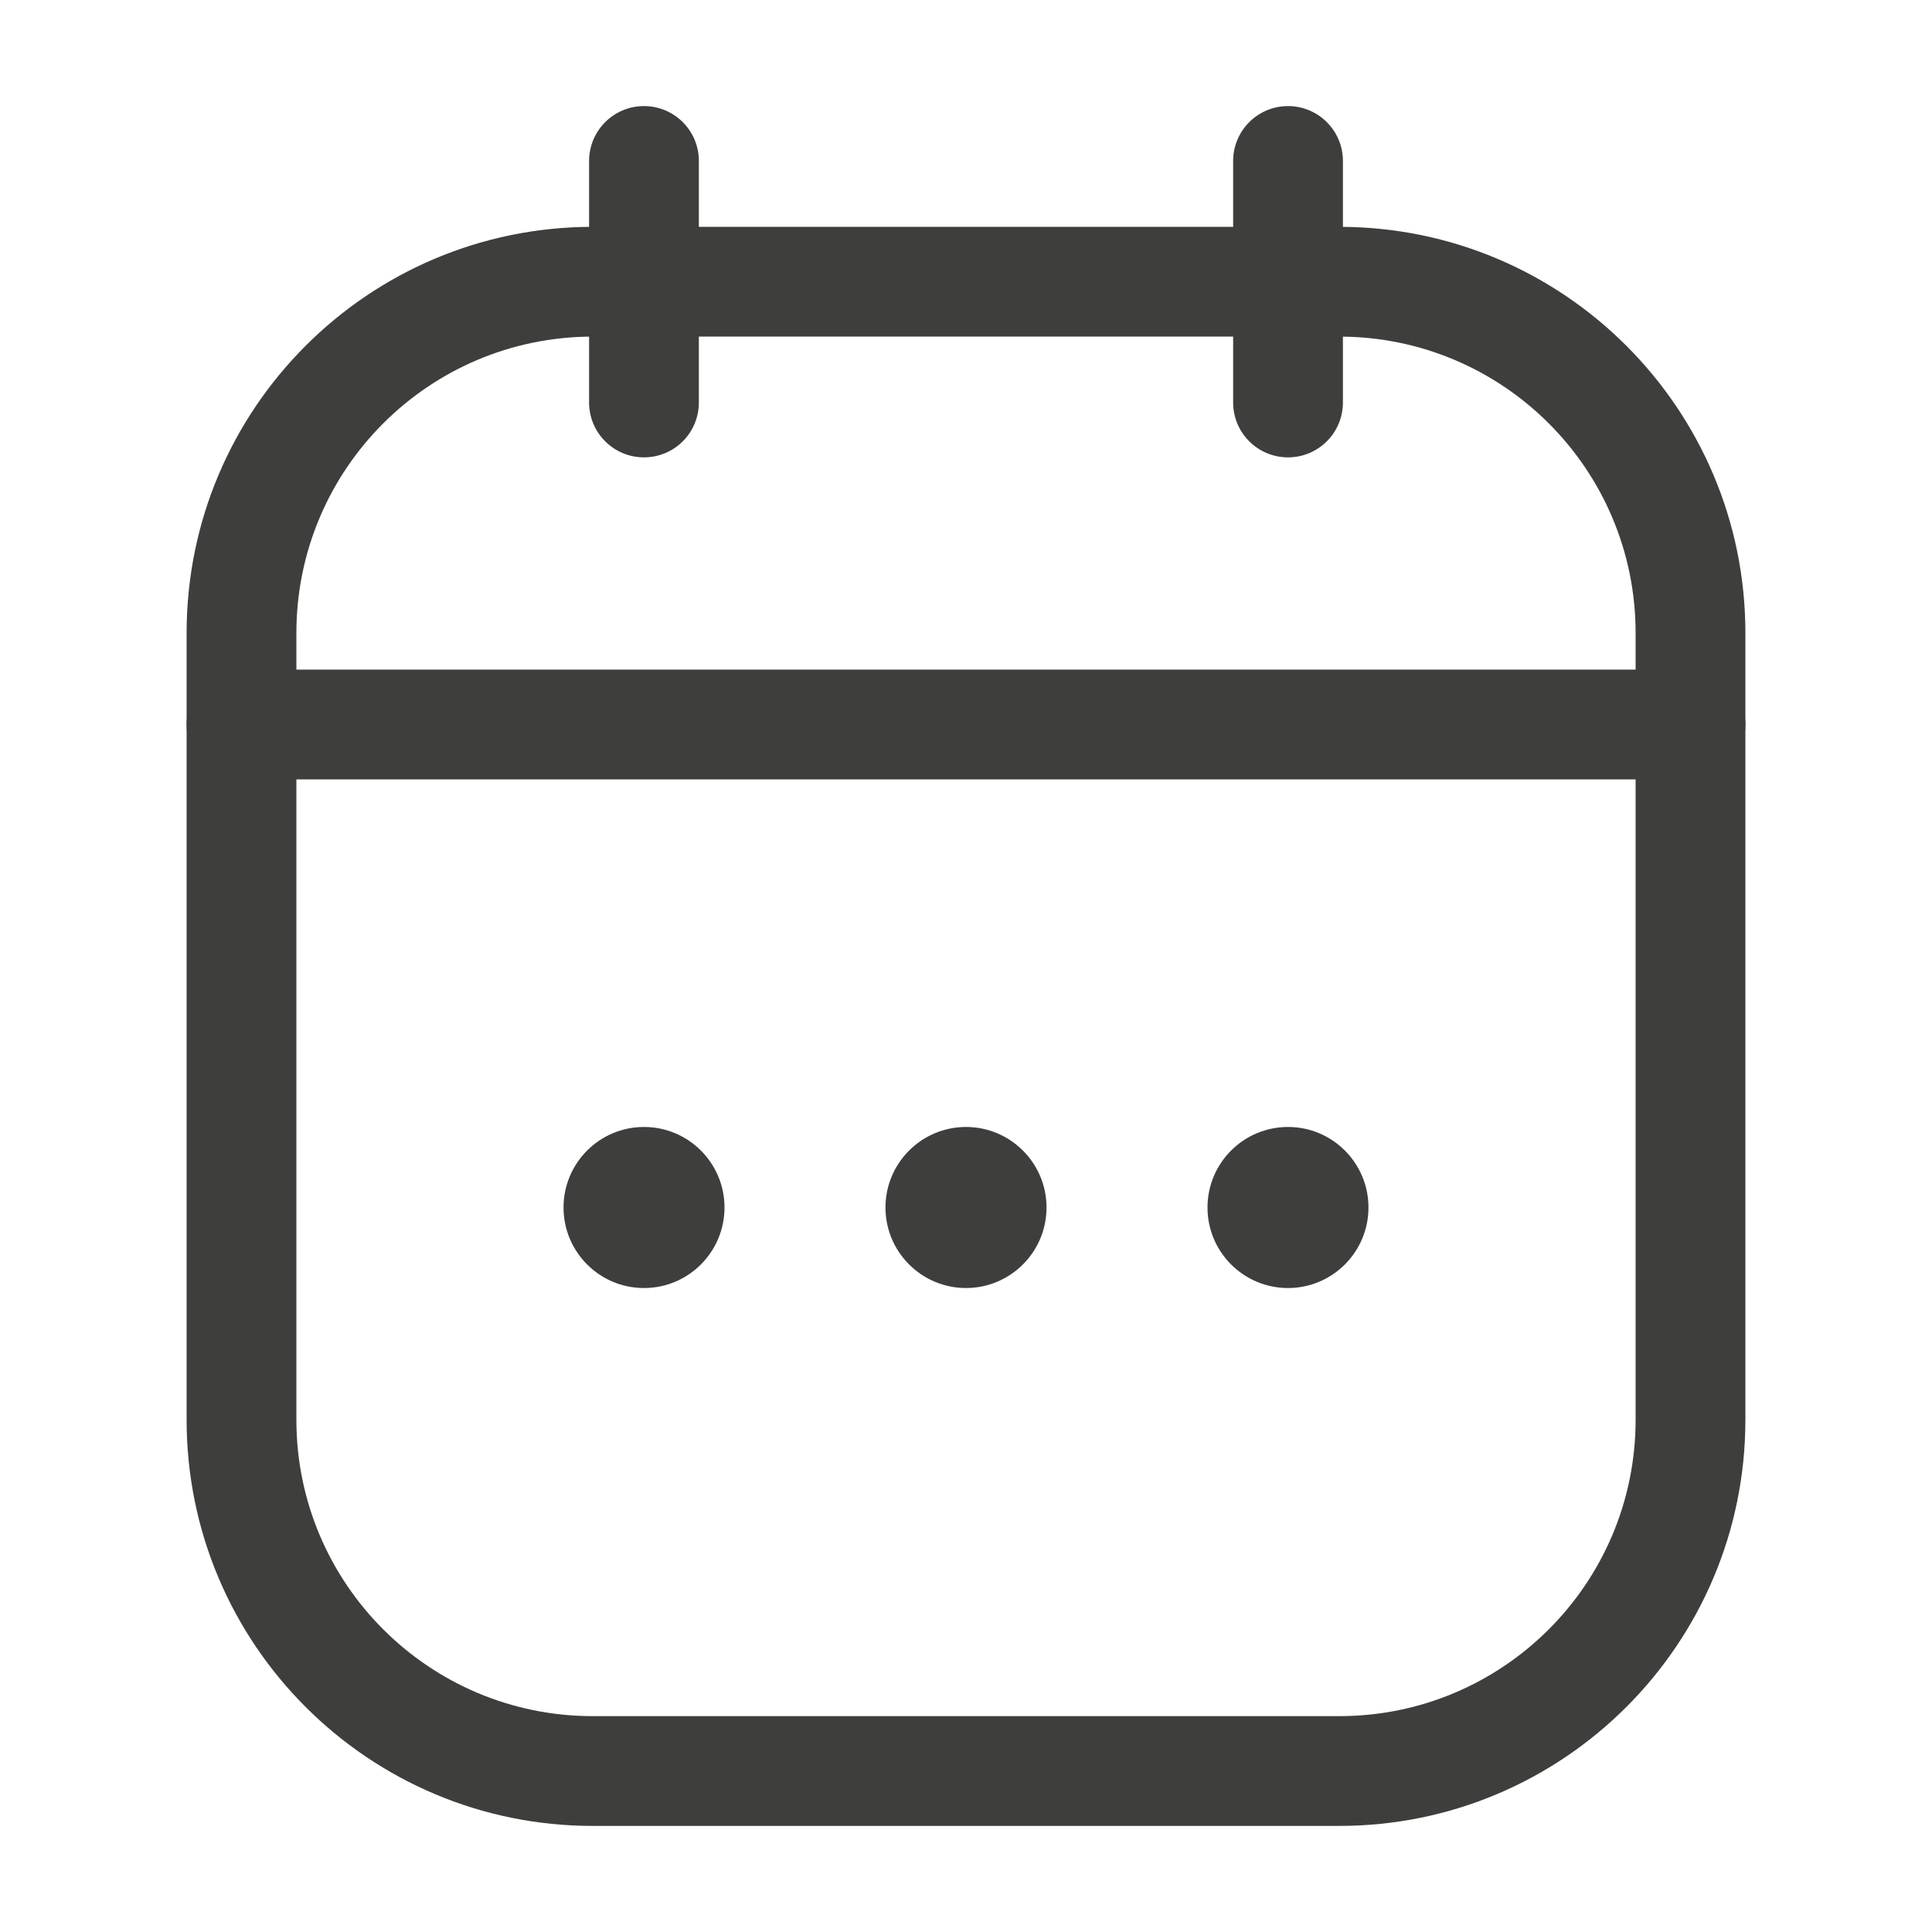
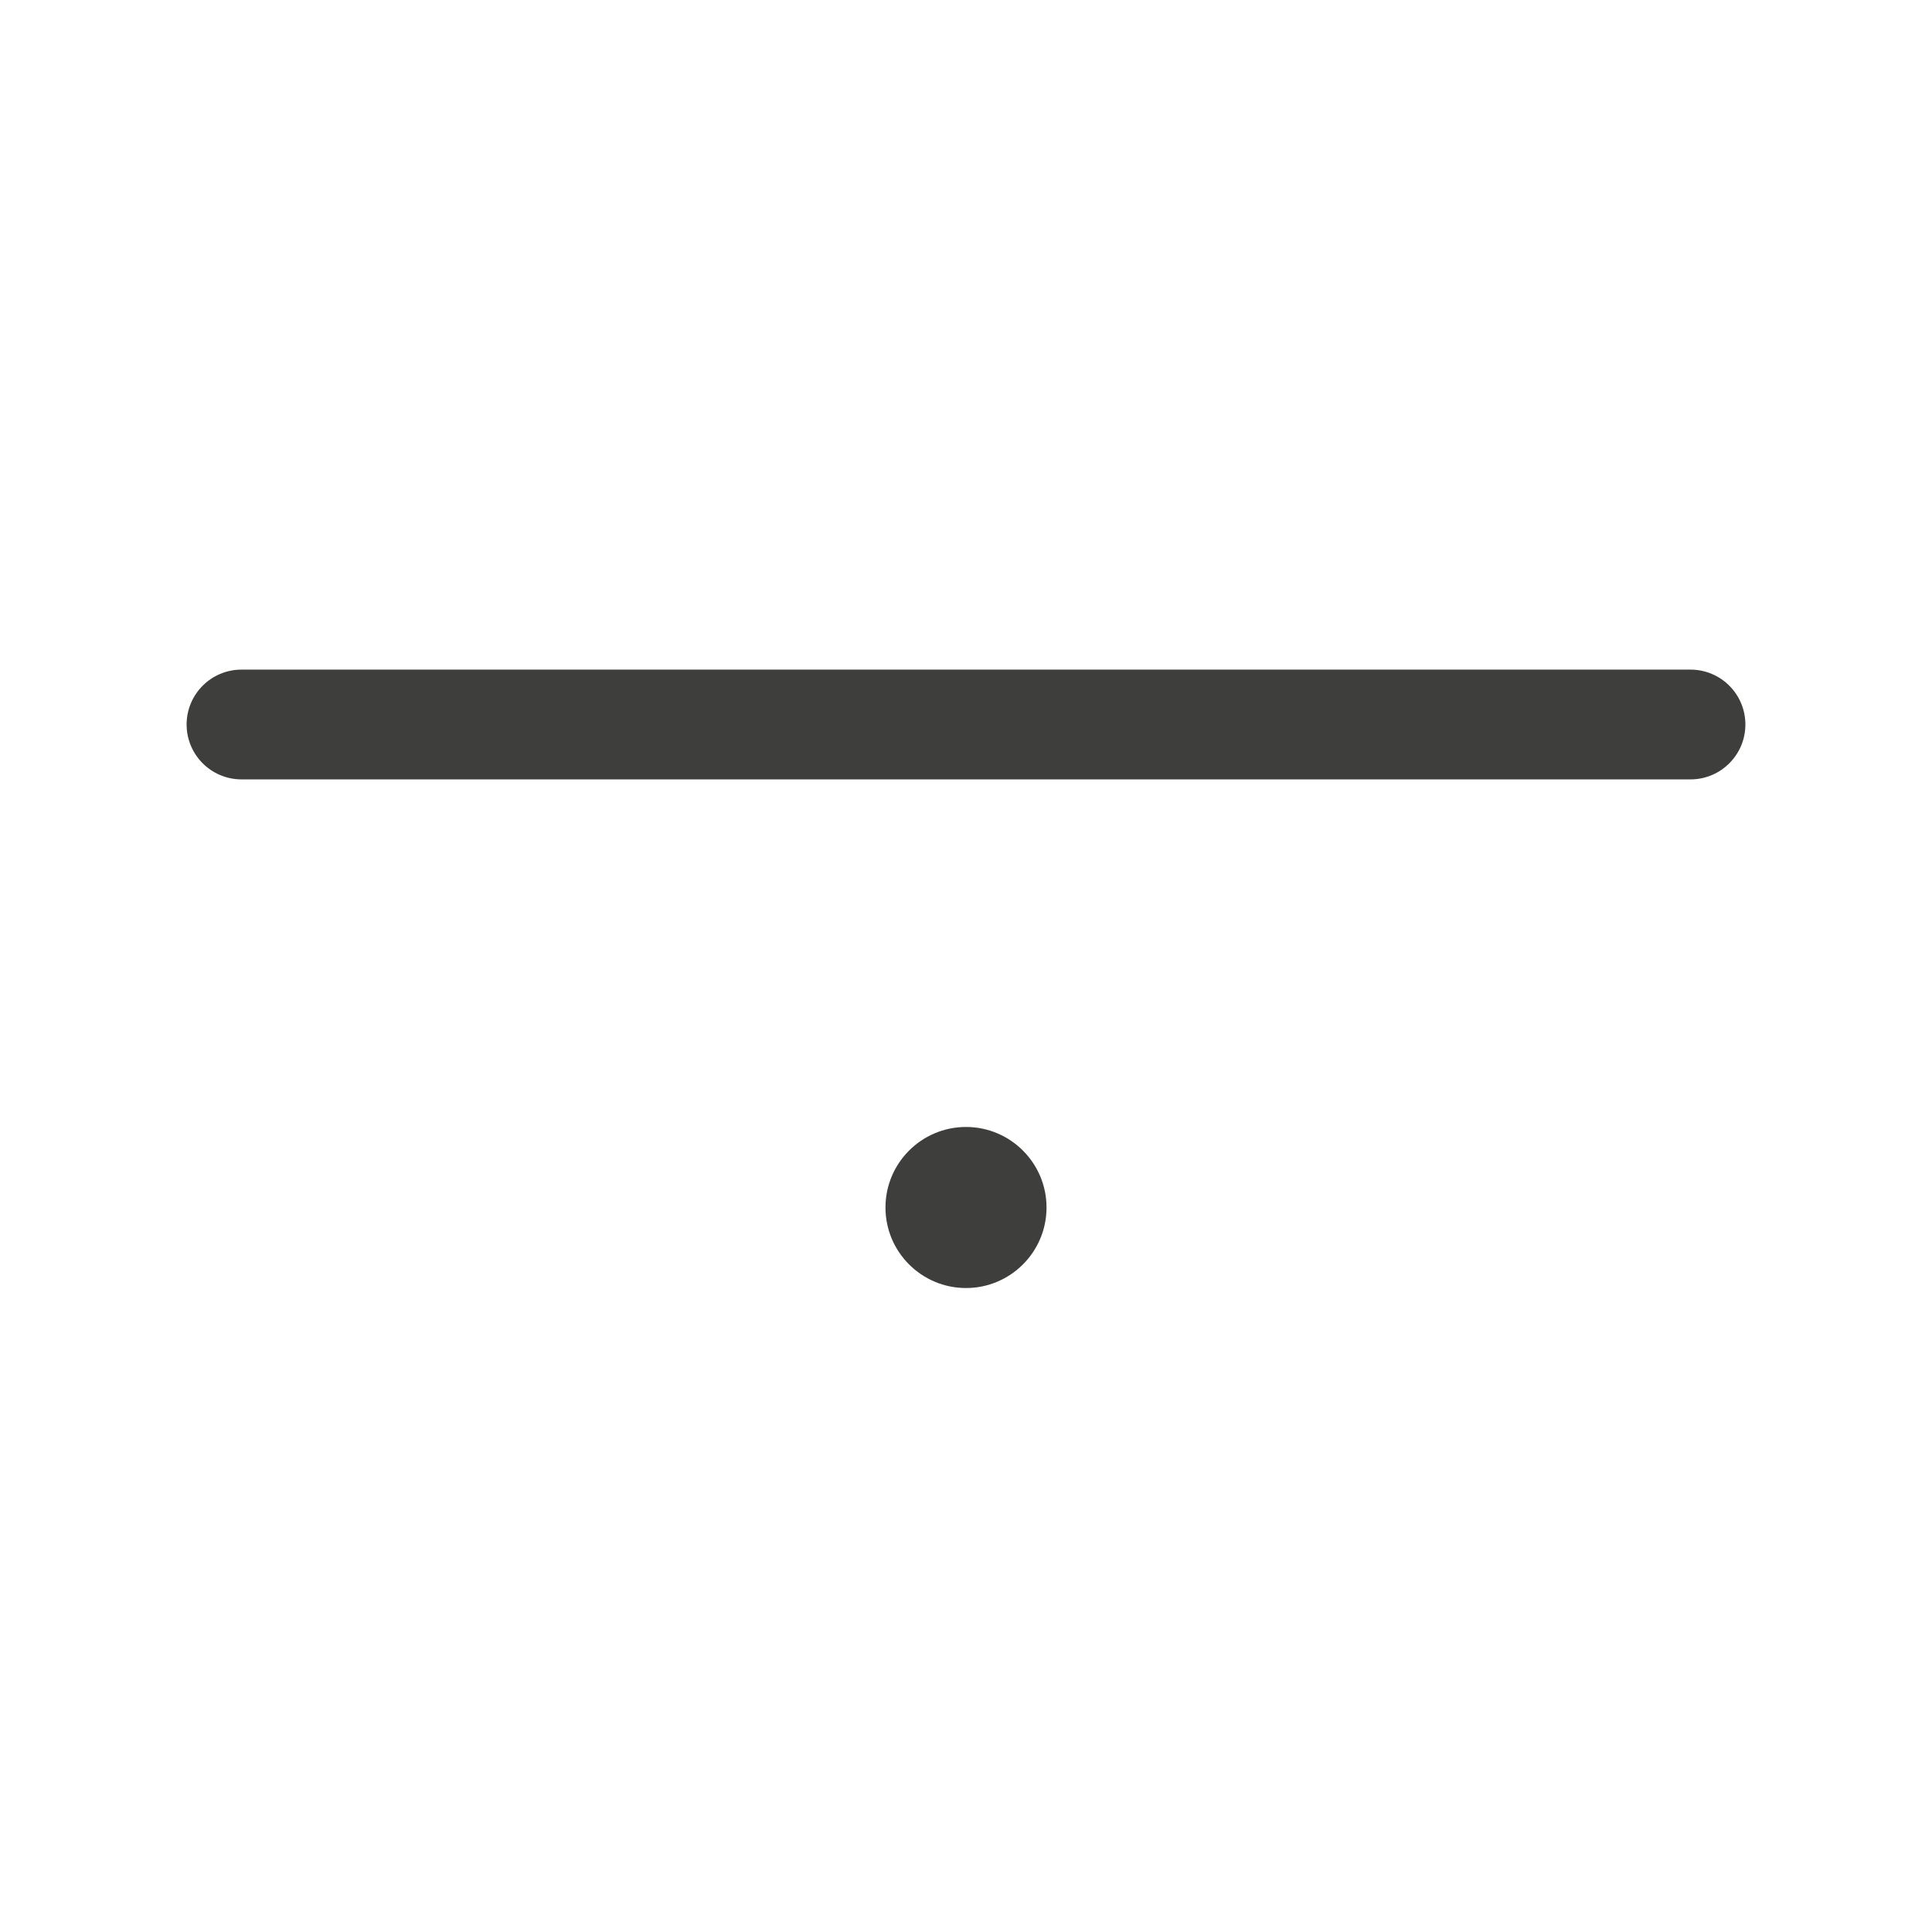
<svg xmlns="http://www.w3.org/2000/svg" width="22" height="22" viewBox="0 0 22 22" fill="none">
-   <path fill-rule="evenodd" clip-rule="evenodd" d="M2.125 7.208C2.125 4.654 4.196 2.583 6.75 2.583H15.25C17.804 2.583 19.875 4.654 19.875 7.208V16.167C19.875 18.721 17.804 20.792 15.25 20.792H6.75C4.196 20.792 2.125 18.721 2.125 16.167V7.208ZM6.75 3.833C4.886 3.833 3.375 5.344 3.375 7.208V16.167C3.375 18.031 4.886 19.542 6.75 19.542H15.25C17.114 19.542 18.625 18.031 18.625 16.167V7.208C18.625 5.344 17.114 3.833 15.25 3.833H6.75Z" fill="#3E3E3C" />
  <path fill-rule="evenodd" clip-rule="evenodd" d="M2.125 8.25C2.125 7.905 2.405 7.625 2.75 7.625H19.25C19.595 7.625 19.875 7.905 19.875 8.25C19.875 8.595 19.595 8.875 19.25 8.875H2.75C2.405 8.875 2.125 8.595 2.125 8.25Z" fill="#3E3E3C" />
-   <path fill-rule="evenodd" clip-rule="evenodd" d="M7.333 1.208C7.679 1.208 7.958 1.488 7.958 1.833L7.958 4.583C7.958 4.929 7.679 5.208 7.333 5.208C6.988 5.208 6.708 4.929 6.708 4.583L6.708 1.833C6.708 1.488 6.988 1.208 7.333 1.208Z" fill="#3E3E3C" />
-   <path fill-rule="evenodd" clip-rule="evenodd" d="M14.667 1.208C15.012 1.208 15.292 1.488 15.292 1.833V4.583C15.292 4.929 15.012 5.208 14.667 5.208C14.322 5.208 14.042 4.929 14.042 4.583V1.833C14.042 1.488 14.322 1.208 14.667 1.208Z" fill="#3E3E3C" />
  <path d="M11.917 13.75C11.917 14.256 11.506 14.667 11 14.667C10.494 14.667 10.083 14.256 10.083 13.75C10.083 13.244 10.494 12.833 11 12.833C11.506 12.833 11.917 13.244 11.917 13.75Z" fill="#3E3E3C" />
-   <path d="M15.583 13.75C15.583 14.256 15.173 14.667 14.667 14.667C14.16 14.667 13.75 14.256 13.75 13.75C13.75 13.244 14.16 12.833 14.667 12.833C15.173 12.833 15.583 13.244 15.583 13.75Z" fill="#3E3E3C" />
-   <path d="M8.25 13.75C8.25 14.256 7.84 14.667 7.333 14.667C6.827 14.667 6.417 14.256 6.417 13.75C6.417 13.244 6.827 12.833 7.333 12.833C7.84 12.833 8.25 13.244 8.25 13.75Z" fill="#3E3E3C" />
</svg>